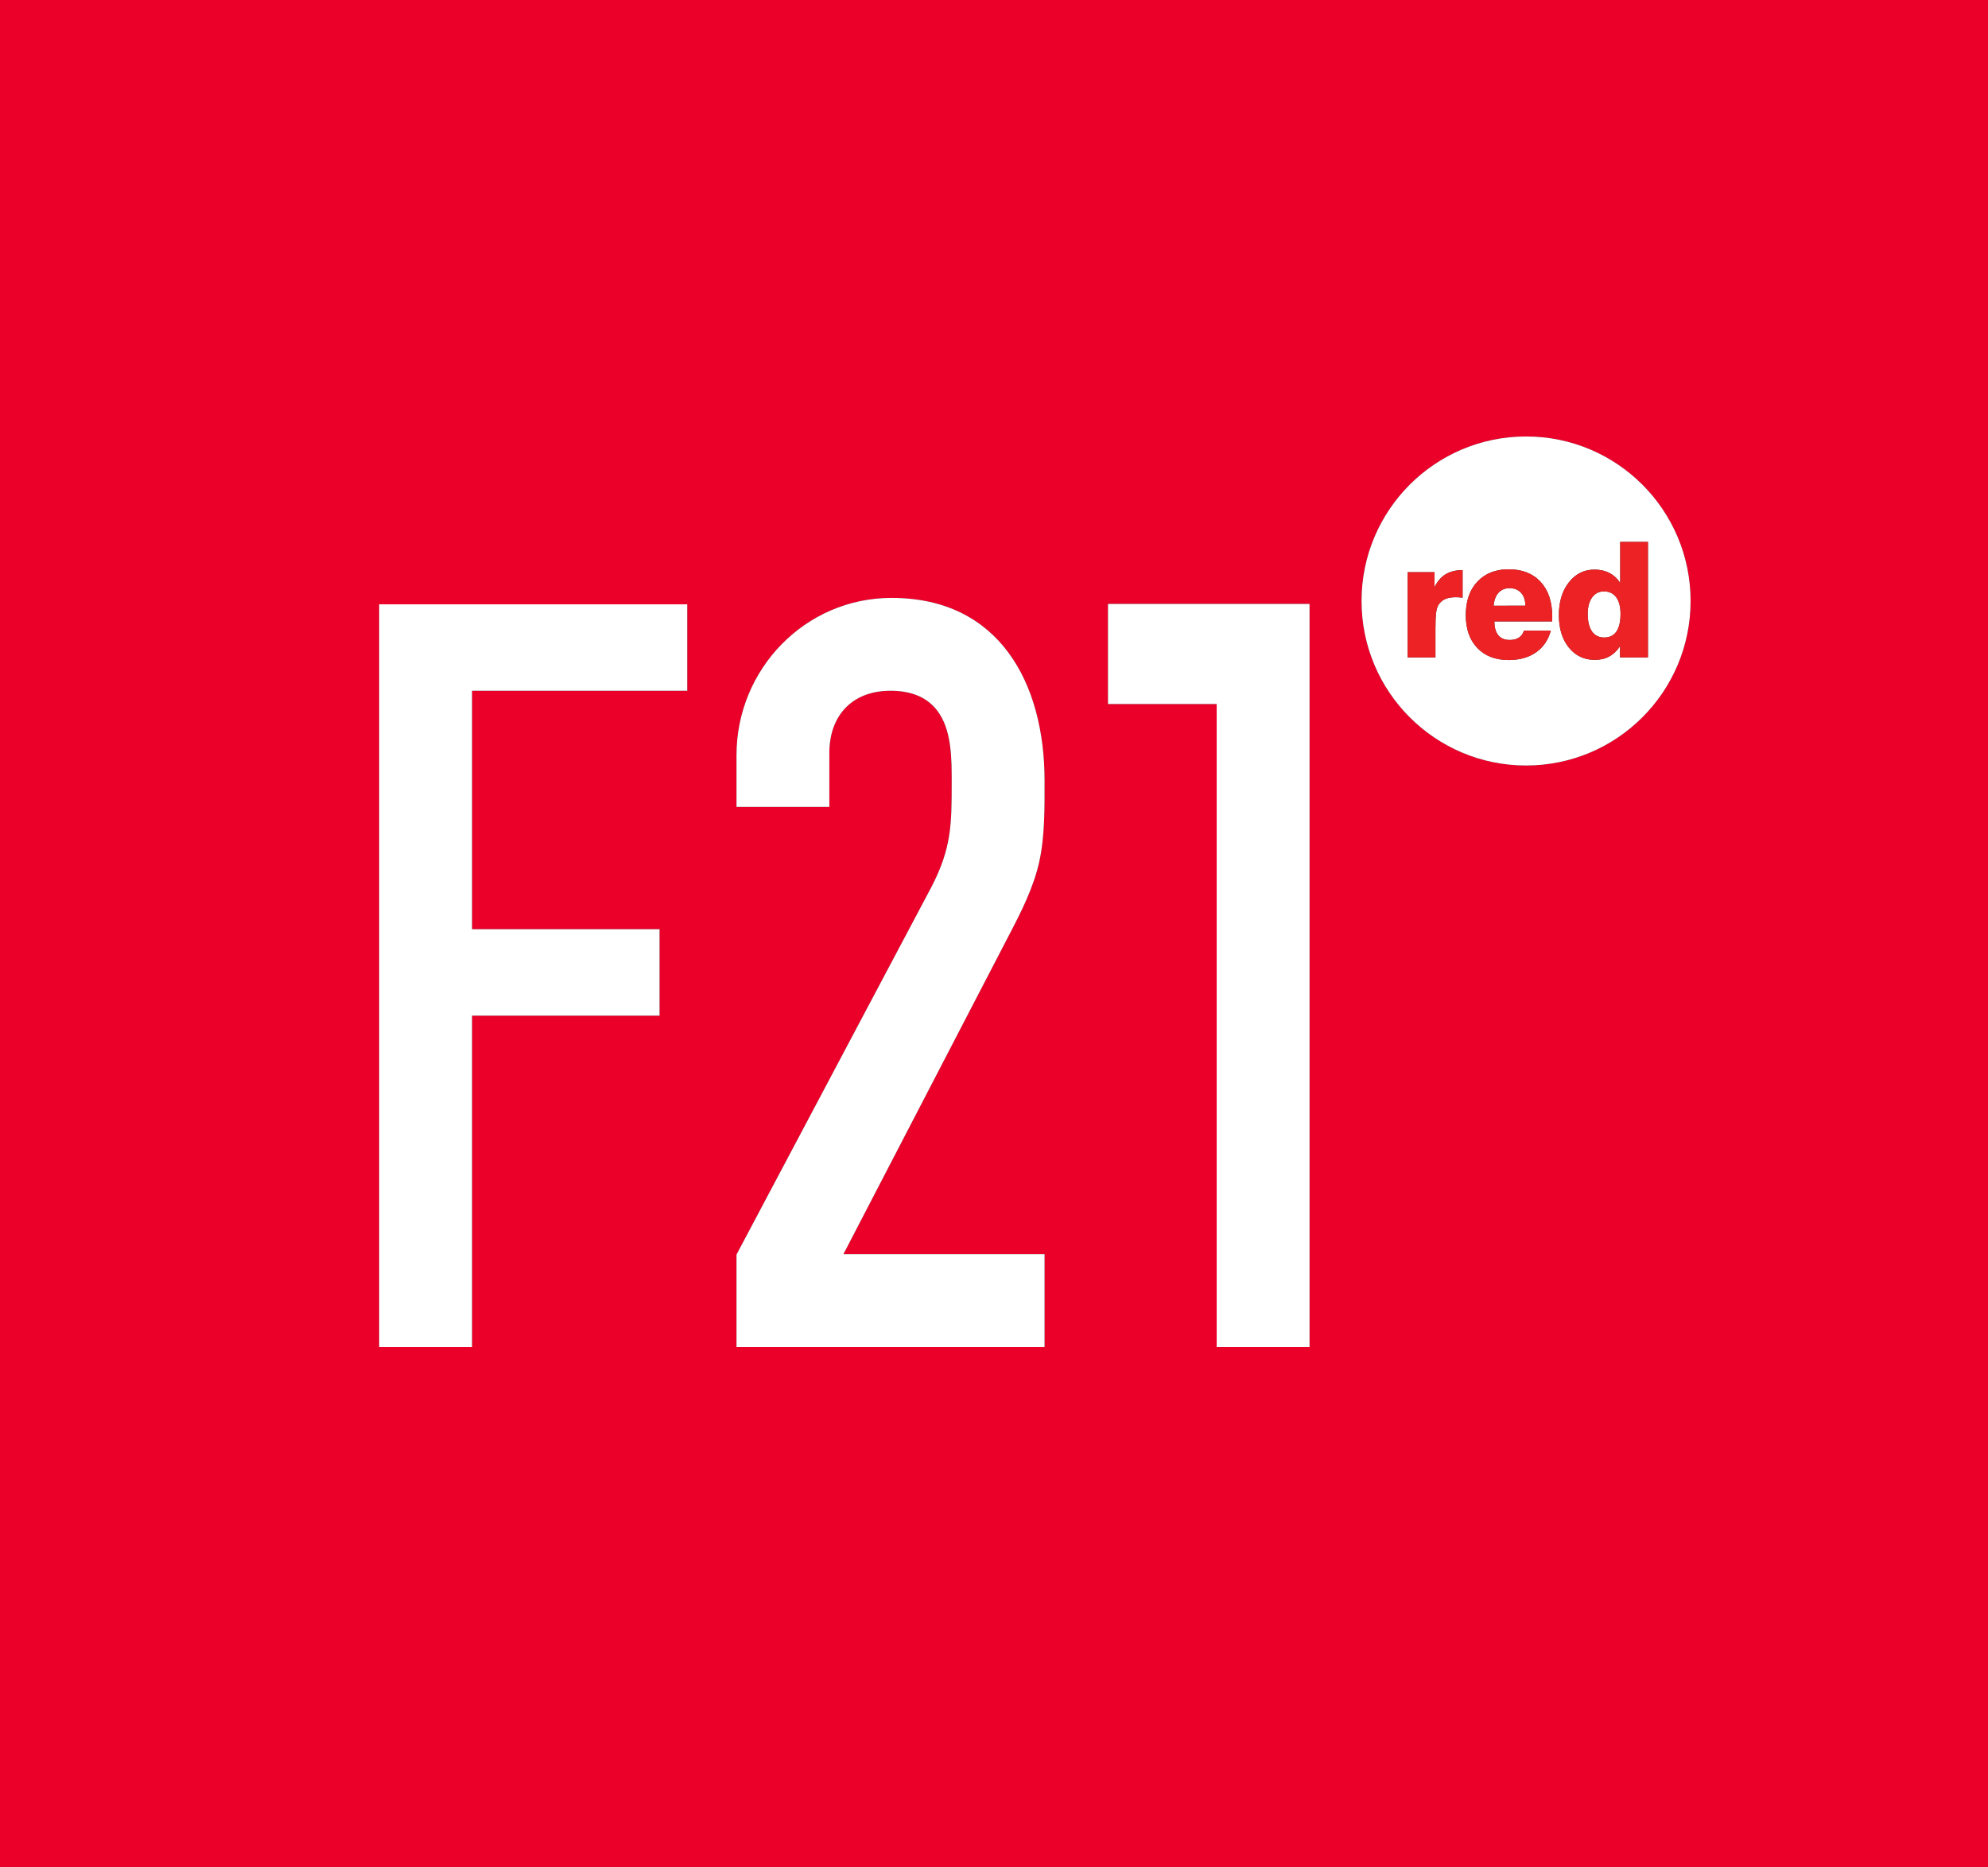
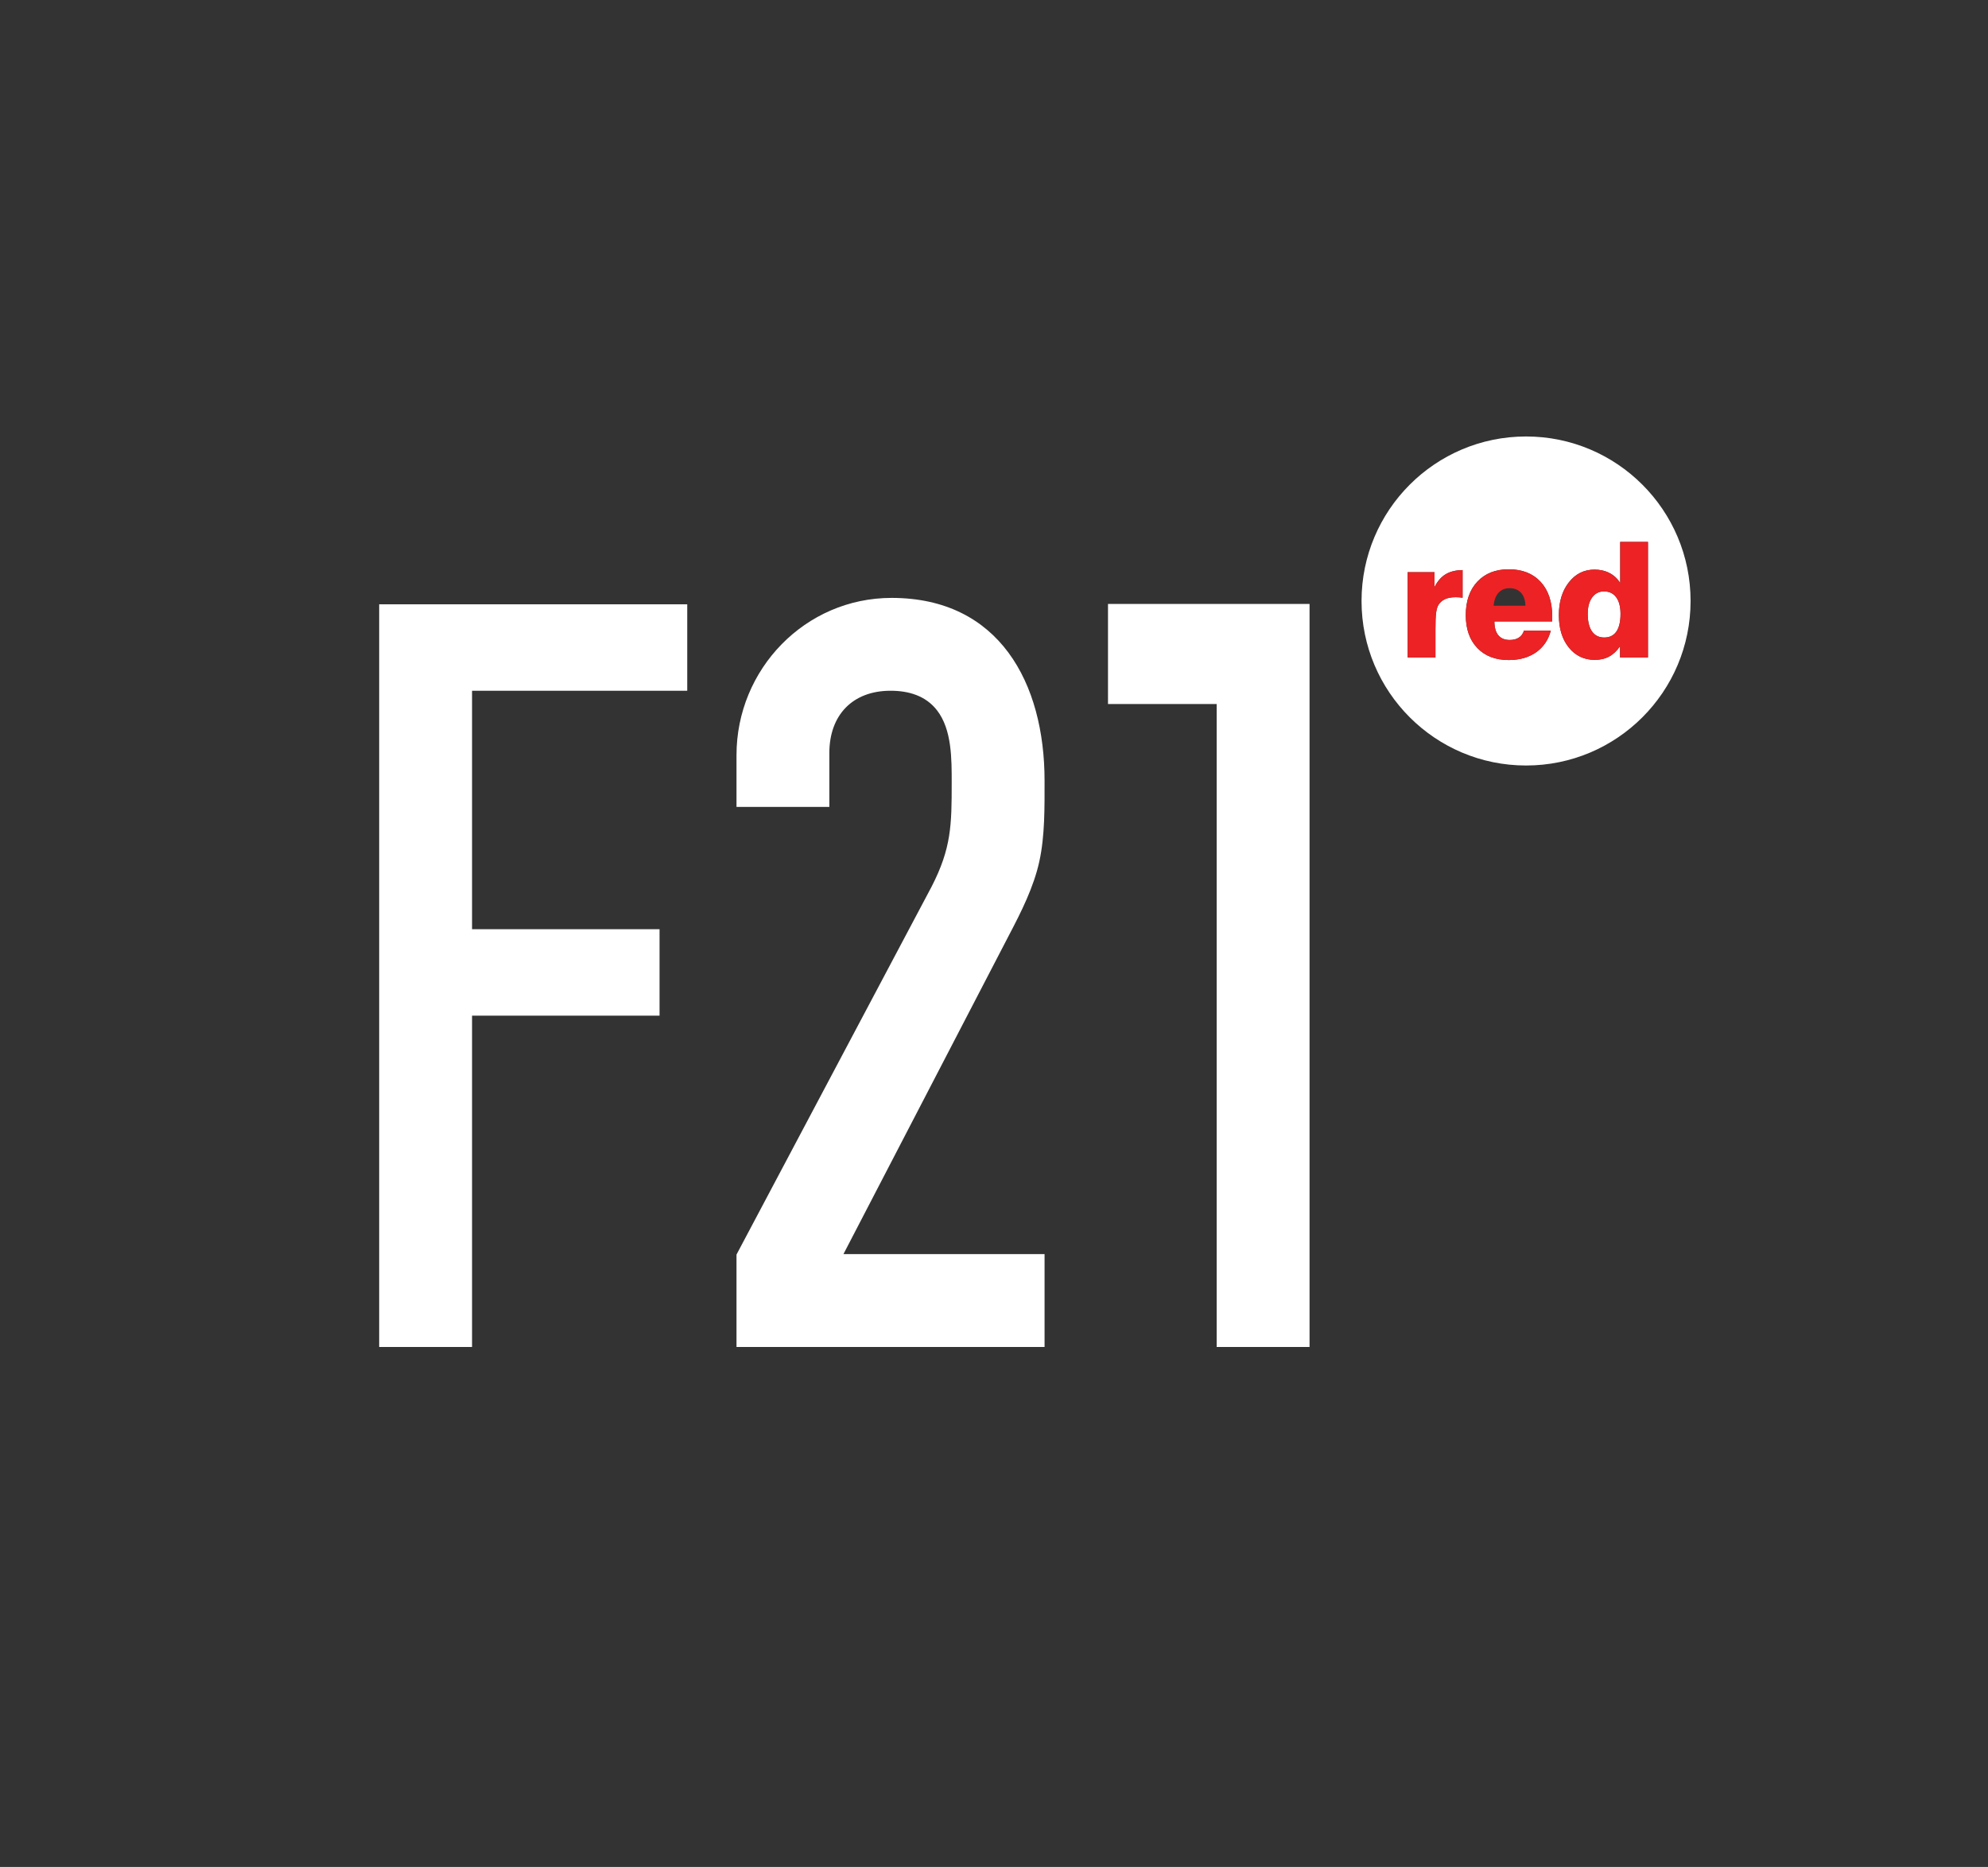
<svg xmlns="http://www.w3.org/2000/svg" version="1.1" id="Layer_1" x="0px" y="0px" width="473.88px" height="445.058px" viewBox="0 0 473.88 445.058" enable-background="new 0 0 473.88 445.058" xml:space="preserve">
  <rect x="0" y="0" width="473.88" height="445.058" fill="#333333" stroke="none" />
  <polygon fill="#EB0029" points="473.88,445.057 473.879,445.058 473.88,445.058 " />
  <polygon fill="#EB0029" points="473.88,0 473.879,0 473.88,0.001 " />
  <polygon fill="#EB0029" points="0,445.058 0.001,445.058 0,445.056 " />
  <polygon fill="#EB0029" points="0,0 0,0 0.001,0 " />
-   <path fill="#EB0029" d="M473.88,0.001L473.879,0H0.001L0,0v445.056l0.001,0.002h473.877l0.002-0.001V0.001z M163.817,164.666  h-51.295v56.846h44.694v20.609h-44.694v78.981H90.386V144.057h73.432V164.666z M248.992,298.962v22.139h-73.432v-22.028  l46.507-87.711c4.718-9.176,4.788-14.722,4.788-24.75c0-5.569,0.076-12.681-3.502-17.286c-2.717-3.502-6.793-4.661-11.076-4.661  c-9.058,0-14.585,5.819-14.585,14.836v12.851h-22.131v-12.338c0-20.481,16.356-37.482,36.971-37.482  c25.665,0,36.461,20.287,36.461,43.574c0,6.266,0.097,13.156-1.258,19.298c-1.347,6.094-4.278,11.92-7.159,17.414l-39.523,76.144  H248.992z M312.157,321.102h-22.138V167.828h-25.906v-23.851h48.044C312.157,203.015,312.157,262.062,312.157,321.102z   M363.769,182.485c-21.656,0-39.218-17.563-39.218-39.218c0-21.654,17.563-39.217,39.218-39.217  c21.653,0,39.215,17.563,39.215,39.217C402.984,164.922,385.422,182.485,363.769,182.485z" />
  <path fill="#FFFFFF" d="M264.113,167.828h25.906v153.273h22.138c0-59.039,0-118.087,0-177.124h-48.044V167.828z" />
  <path fill="#FFFFFF" d="M247.735,205.404c1.355-6.143,1.258-13.032,1.258-19.298c0-23.287-10.796-43.574-36.461-43.574  c-20.614,0-36.971,17.001-36.971,37.482v12.338h22.131v-12.851c0-9.017,5.527-14.836,14.585-14.836  c4.282,0,8.359,1.159,11.076,4.661c3.578,4.605,3.502,11.717,3.502,17.286c0,10.028-0.07,15.575-4.788,24.75l-46.507,87.711v22.028  h73.432v-22.139h-47.939l39.523-76.144C243.456,217.324,246.388,211.499,247.735,205.404z" />
  <polygon fill="#FFFFFF" points="90.386,321.102 112.522,321.102 112.522,242.121 157.216,242.121 157.216,221.511 112.522,221.511   112.522,164.666 163.817,164.666 163.817,144.057 90.386,144.057 " />
  <path fill="#FFFFFF" d="M382.339,140.984c-1.184,0-2.13,0.479-2.825,1.44c-0.696,0.956-1.047,2.266-1.047,3.926  c0,1.818,0.34,3.214,1.021,4.18c0.68,0.963,1.651,1.448,2.923,1.448c1.273,0,2.234-0.478,2.892-1.427  c0.652-0.957,0.983-2.356,0.983-4.2c0-1.709-0.343-3.031-1.029-3.961C384.567,141.448,383.601,140.984,382.339,140.984z" />
-   <path fill="#FFFFFF" d="M359.834,140.215c-1.097,0-1.974,0.364-2.632,1.085c-0.654,0.721-1.044,1.756-1.167,3.102l7.576-0.018  c-0.027-1.307-0.369-2.331-1.039-3.064C361.908,140.587,360.993,140.215,359.834,140.215z" />
  <path fill="#FFFFFF" d="M363.769,104.05c-21.656,0-39.218,17.563-39.218,39.217c0,21.656,17.563,39.218,39.218,39.218  c21.653,0,39.215-17.563,39.215-39.218C402.984,121.612,385.422,104.05,363.769,104.05z M348.637,142.482  c-0.287-0.041-0.565-0.07-0.847-0.09c-0.283-0.019-0.549-0.026-0.797-0.026c-1.023,0-1.864,0.156-2.535,0.459  c-0.67,0.307-1.198,0.774-1.599,1.41c-0.249,0.422-0.422,1.035-0.532,1.827c-0.11,0.79-0.16,2.067-0.16,3.841v6.821h-6.62v-20.324  h6.397v3.552c0.707-1.396,1.596-2.419,2.654-3.055c1.063-0.646,2.407-0.976,4.039-1.004V142.482z M369.997,147.702  c-0.005,0.174-0.017,0.313-0.03,0.44h-13.749c0,1.437,0.31,2.526,0.928,3.286c0.62,0.756,1.525,1.131,2.722,1.131  c0.883,0,1.616-0.186,2.19-0.561c0.576-0.377,0.978-0.932,1.213-1.667h6.394c-0.593,2.234-1.773,3.956-3.522,5.182  c-1.754,1.219-3.926,1.832-6.514,1.832c-3.154,0-5.65-0.958-7.482-2.871c-1.83-1.916-2.747-4.519-2.747-7.825  c0-3.365,0.923-6.032,2.768-7.997c1.842-1.959,4.325-2.942,7.461-2.942c3.224,0,5.76,0.998,7.605,2.993  c1.846,1.99,2.769,4.746,2.769,8.259C370.004,147.287,370.004,147.537,369.997,147.702z M386.169,156.725v-2.673  c-0.747,1.109-1.606,1.927-2.594,2.456c-0.971,0.53-2.113,0.798-3.425,0.798c-2.543,0-4.605-0.983-6.187-2.944  c-1.586-1.964-2.375-4.535-2.375-7.714c0-3.206,0.798-5.815,2.387-7.83c1.589-2.026,3.617-3.033,6.1-3.033  c1.334,0,2.522,0.268,3.559,0.805c1.044,0.535,1.904,1.327,2.574,2.373v-9.777h6.617v27.537H386.169z" />
  <path fill="#ED2224" d="M386.208,129.188v9.777c-0.67-1.046-1.53-1.838-2.574-2.373c-1.038-0.537-2.225-0.805-3.559-0.805  c-2.483,0-4.511,1.007-6.1,3.033c-1.589,2.015-2.387,4.623-2.387,7.83c0,3.178,0.79,5.75,2.375,7.714  c1.582,1.961,3.644,2.944,6.187,2.944c1.312,0,2.454-0.268,3.425-0.798c0.988-0.53,1.847-1.347,2.594-2.456v2.673h6.655v-27.537  H386.208z M385.302,150.55c-0.658,0.949-1.618,1.427-2.892,1.427c-1.272,0-2.243-0.485-2.923-1.448  c-0.681-0.965-1.021-2.362-1.021-4.18c0-1.66,0.351-2.969,1.047-3.926c0.695-0.962,1.641-1.44,2.825-1.44  c1.261,0,2.228,0.464,2.917,1.405c0.686,0.93,1.029,2.252,1.029,3.961C386.286,148.194,385.954,149.593,385.302,150.55z" />
  <path fill="#ED2224" d="M359.63,135.711c-3.136,0-5.619,0.983-7.461,2.942c-1.846,1.964-2.768,4.632-2.768,7.997  c0,3.305,0.917,5.909,2.747,7.825c1.832,1.913,4.328,2.871,7.482,2.871c2.588,0,4.76-0.613,6.514-1.832  c1.749-1.226,2.929-2.949,3.522-5.182h-6.394c-0.234,0.734-0.637,1.289-1.213,1.667c-0.574,0.375-1.307,0.561-2.19,0.561  c-1.197,0-2.102-0.375-2.722-1.131c-0.618-0.76-0.928-1.849-0.928-3.286h13.749c0.013-0.127,0.025-0.266,0.03-0.44  c0.007-0.164,0.007-0.415,0.007-0.739c0-3.513-0.924-6.269-2.769-8.259C365.391,136.708,362.855,135.711,359.63,135.711z   M356.035,144.402c0.123-1.346,0.513-2.381,1.167-3.102c0.658-0.721,1.535-1.085,2.632-1.085c1.16,0,2.074,0.371,2.738,1.105  c0.67,0.733,1.012,1.756,1.039,3.064L356.035,144.402z" />
  <path fill="#ED2224" d="M341.944,139.953v-3.552h-6.397v20.324h6.62v-6.821c0-1.774,0.049-3.051,0.16-3.841  c0.11-0.792,0.283-1.405,0.532-1.827c0.4-0.636,0.929-1.103,1.599-1.41c0.671-0.303,1.512-0.459,2.535-0.459  c0.248,0,0.514,0.007,0.797,0.026c0.282,0.019,0.56,0.048,0.847,0.09v-6.588c-1.633,0.028-2.976,0.358-4.039,1.004  C343.54,137.534,342.651,138.557,341.944,139.953z" />
</svg>